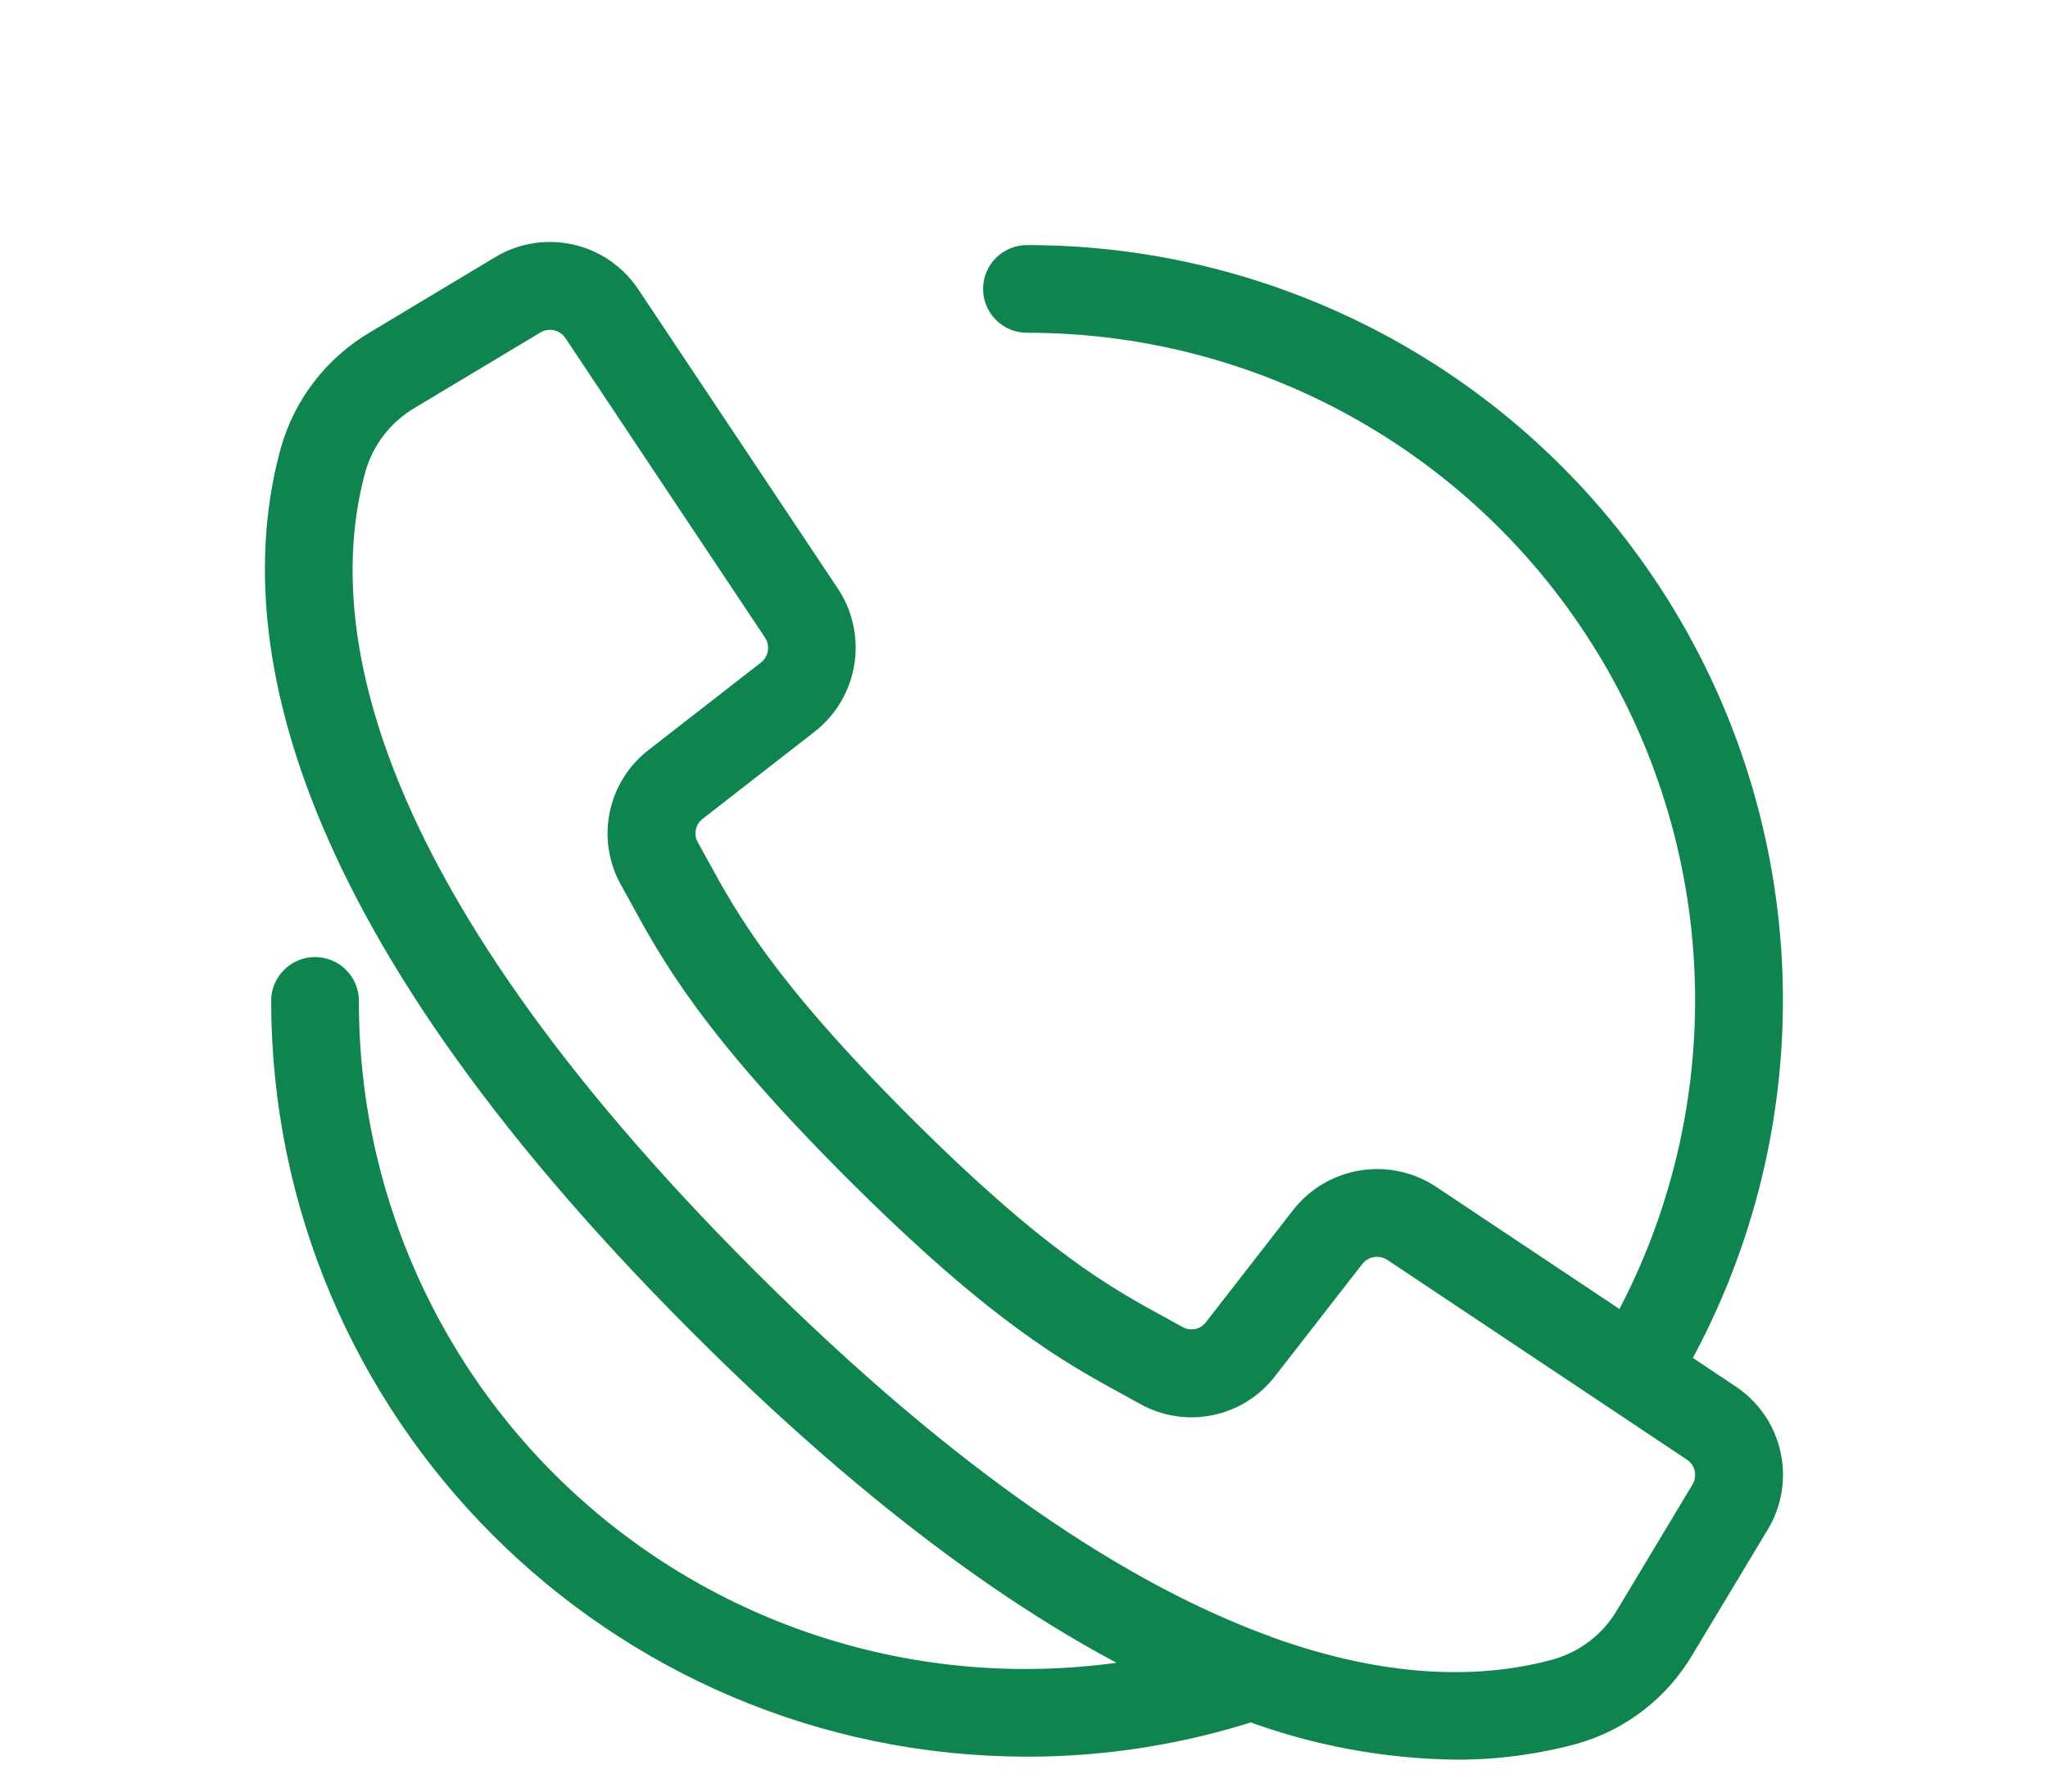
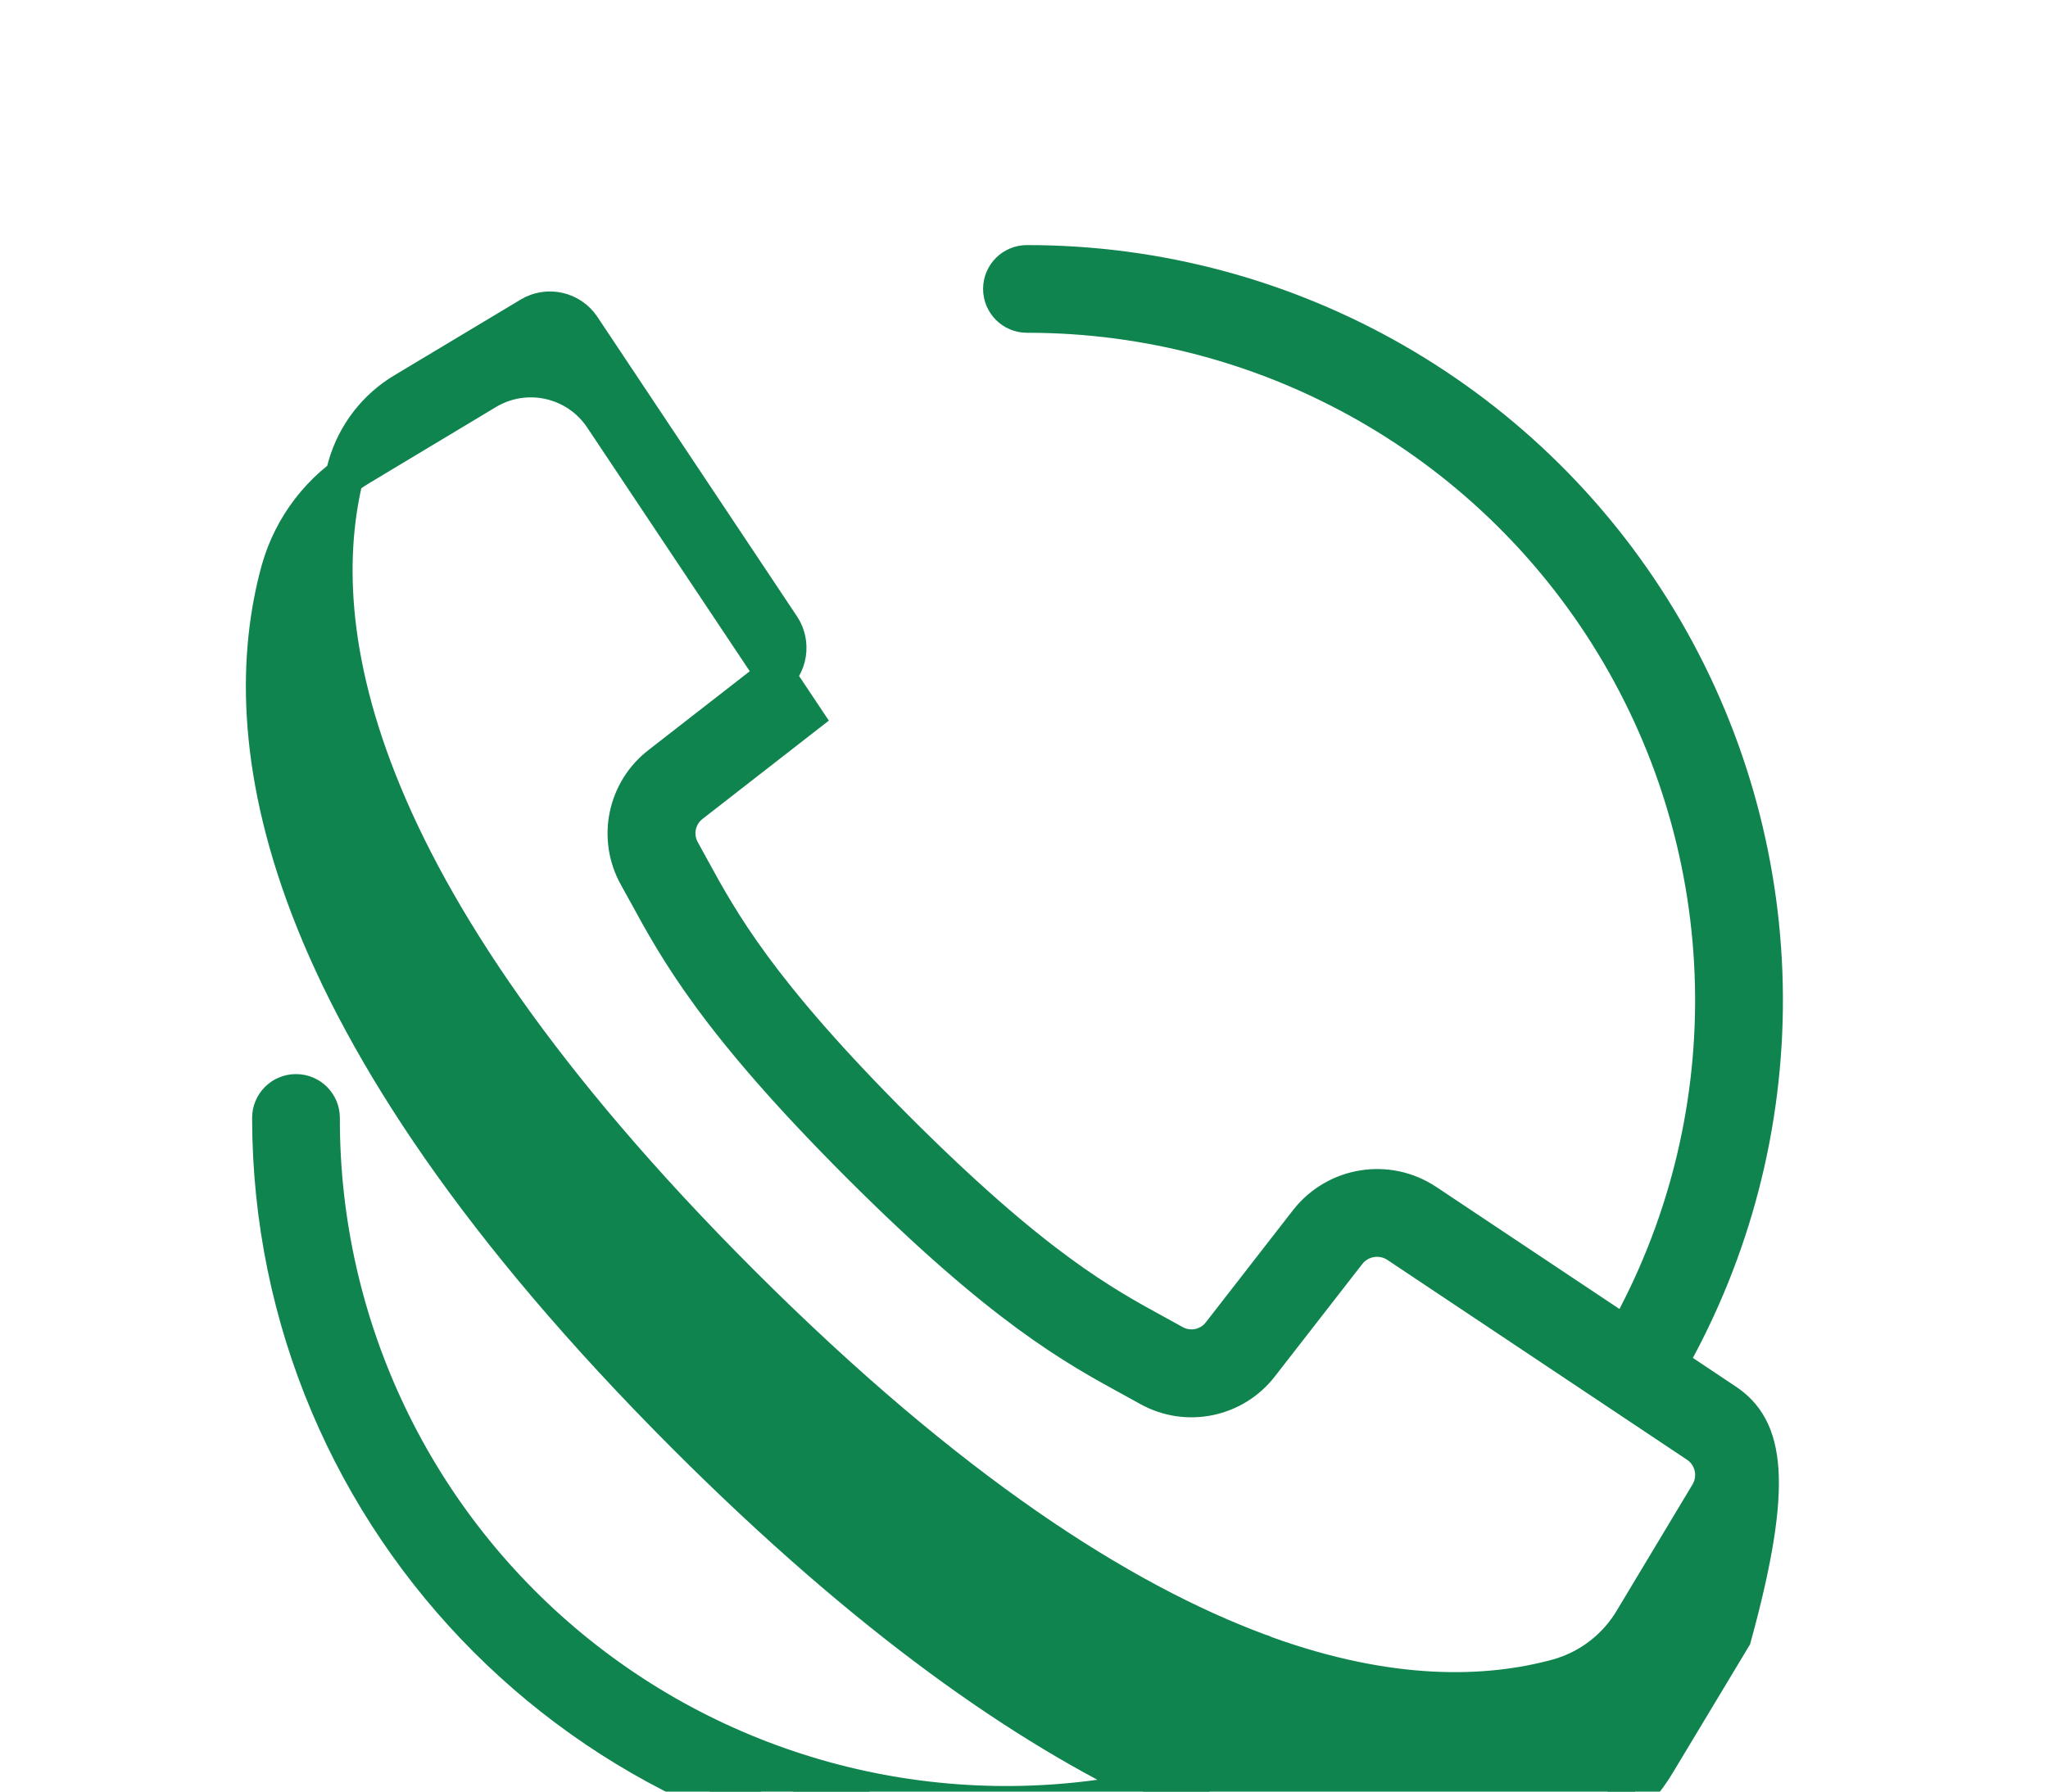
<svg xmlns="http://www.w3.org/2000/svg" version="1.1" id="Capa_1" x="0px" y="0px" width="40px" height="35px" viewBox="6.537 5.5 40 35" enable-background="new 6.537 5.5 40 35" xml:space="preserve">
  <g>
    <g>
-       <path fill="#10844E" stroke="#10844E" stroke-width="0.75" d="M40.228,32.897l-1.122-0.749c2.531-4.452,2.503-9.916-0.074-14.342    c-2.578-4.426-7.316-7.147-12.438-7.143c-0.266,0-0.481,0.215-0.481,0.481s0.216,0.482,0.481,0.482    c4.767-0.004,9.177,2.522,11.586,6.635c2.409,4.114,2.455,9.196,0.121,13.351l-3.925-2.616c-0.742-0.49-1.736-0.329-2.286,0.372    l-1.702,2.19c-0.219,0.288-0.617,0.372-0.933,0.196l-0.324-0.179c-1.075-0.585-2.411-1.315-5.104-4.009    c-2.694-2.695-3.424-4.033-4.01-5.105l-0.178-0.324c-0.179-0.317-0.096-0.716,0.192-0.937l2.189-1.704    c0.7-0.549,0.861-1.544,0.372-2.286l-3.901-5.85c-0.503-0.756-1.511-0.983-2.289-0.515l-2.446,1.469    c-0.769,0.452-1.333,1.184-1.574,2.042c-0.881,3.209-0.218,8.748,7.941,16.908c3.555,3.555,6.61,5.684,9.193,6.887    c-3.977,0.898-8.146-0.063-11.327-2.612c-3.181-2.55-5.028-6.41-5.017-10.486c0-0.267-0.216-0.481-0.482-0.481    s-0.482,0.215-0.482,0.481c0.008,7.941,6.443,14.38,14.385,14.39c1.487,0.001,2.966-0.232,4.382-0.69    c1.277,0.477,2.628,0.729,3.99,0.748c0.765,0.004,1.526-0.096,2.265-0.295c0.858-0.241,1.59-0.805,2.042-1.574l1.47-2.444    C41.211,34.409,40.985,33.399,40.228,32.897z M39.916,34.692l-1.468,2.445c-0.325,0.557-0.852,0.965-1.471,1.141    c-1.4,0.385-3.299,0.434-5.737-0.446c-0.038-0.021-0.079-0.037-0.123-0.048c-2.696-1.002-6.045-3.136-10.113-7.202    c-7.831-7.83-8.505-13.007-7.691-15.97c0.176-0.619,0.584-1.146,1.14-1.471l2.446-1.467c0.337-0.203,0.775-0.104,0.994,0.224    l2.119,3.181l1.778,2.668c0.214,0.322,0.144,0.754-0.16,0.992l-2.19,1.704c-0.666,0.51-0.857,1.431-0.446,2.164l0.174,0.315    c0.616,1.13,1.38,2.533,4.174,5.326c2.794,2.794,4.197,3.559,5.325,4.175l0.316,0.174c0.731,0.411,1.654,0.221,2.164-0.446    l1.702-2.189c0.238-0.304,0.671-0.374,0.993-0.161l5.848,3.901C40.018,33.917,40.118,34.353,39.916,34.692z" />
+       <path fill="#10844E" stroke="#10844E" stroke-width="0.75" d="M40.228,32.897l-1.122-0.749c2.531-4.452,2.503-9.916-0.074-14.342    c-2.578-4.426-7.316-7.147-12.438-7.143c-0.266,0-0.481,0.215-0.481,0.481s0.216,0.482,0.481,0.482    c4.767-0.004,9.177,2.522,11.586,6.635c2.409,4.114,2.455,9.196,0.121,13.351l-3.925-2.616c-0.742-0.49-1.736-0.329-2.286,0.372    l-1.702,2.19c-0.219,0.288-0.617,0.372-0.933,0.196l-0.324-0.179c-1.075-0.585-2.411-1.315-5.104-4.009    c-2.694-2.695-3.424-4.033-4.01-5.105l-0.178-0.324c-0.179-0.317-0.096-0.716,0.192-0.937l2.189-1.704    l-3.901-5.85c-0.503-0.756-1.511-0.983-2.289-0.515l-2.446,1.469    c-0.769,0.452-1.333,1.184-1.574,2.042c-0.881,3.209-0.218,8.748,7.941,16.908c3.555,3.555,6.61,5.684,9.193,6.887    c-3.977,0.898-8.146-0.063-11.327-2.612c-3.181-2.55-5.028-6.41-5.017-10.486c0-0.267-0.216-0.481-0.482-0.481    s-0.482,0.215-0.482,0.481c0.008,7.941,6.443,14.38,14.385,14.39c1.487,0.001,2.966-0.232,4.382-0.69    c1.277,0.477,2.628,0.729,3.99,0.748c0.765,0.004,1.526-0.096,2.265-0.295c0.858-0.241,1.59-0.805,2.042-1.574l1.47-2.444    C41.211,34.409,40.985,33.399,40.228,32.897z M39.916,34.692l-1.468,2.445c-0.325,0.557-0.852,0.965-1.471,1.141    c-1.4,0.385-3.299,0.434-5.737-0.446c-0.038-0.021-0.079-0.037-0.123-0.048c-2.696-1.002-6.045-3.136-10.113-7.202    c-7.831-7.83-8.505-13.007-7.691-15.97c0.176-0.619,0.584-1.146,1.14-1.471l2.446-1.467c0.337-0.203,0.775-0.104,0.994,0.224    l2.119,3.181l1.778,2.668c0.214,0.322,0.144,0.754-0.16,0.992l-2.19,1.704c-0.666,0.51-0.857,1.431-0.446,2.164l0.174,0.315    c0.616,1.13,1.38,2.533,4.174,5.326c2.794,2.794,4.197,3.559,5.325,4.175l0.316,0.174c0.731,0.411,1.654,0.221,2.164-0.446    l1.702-2.189c0.238-0.304,0.671-0.374,0.993-0.161l5.848,3.901C40.018,33.917,40.118,34.353,39.916,34.692z" />
    </g>
  </g>
</svg>